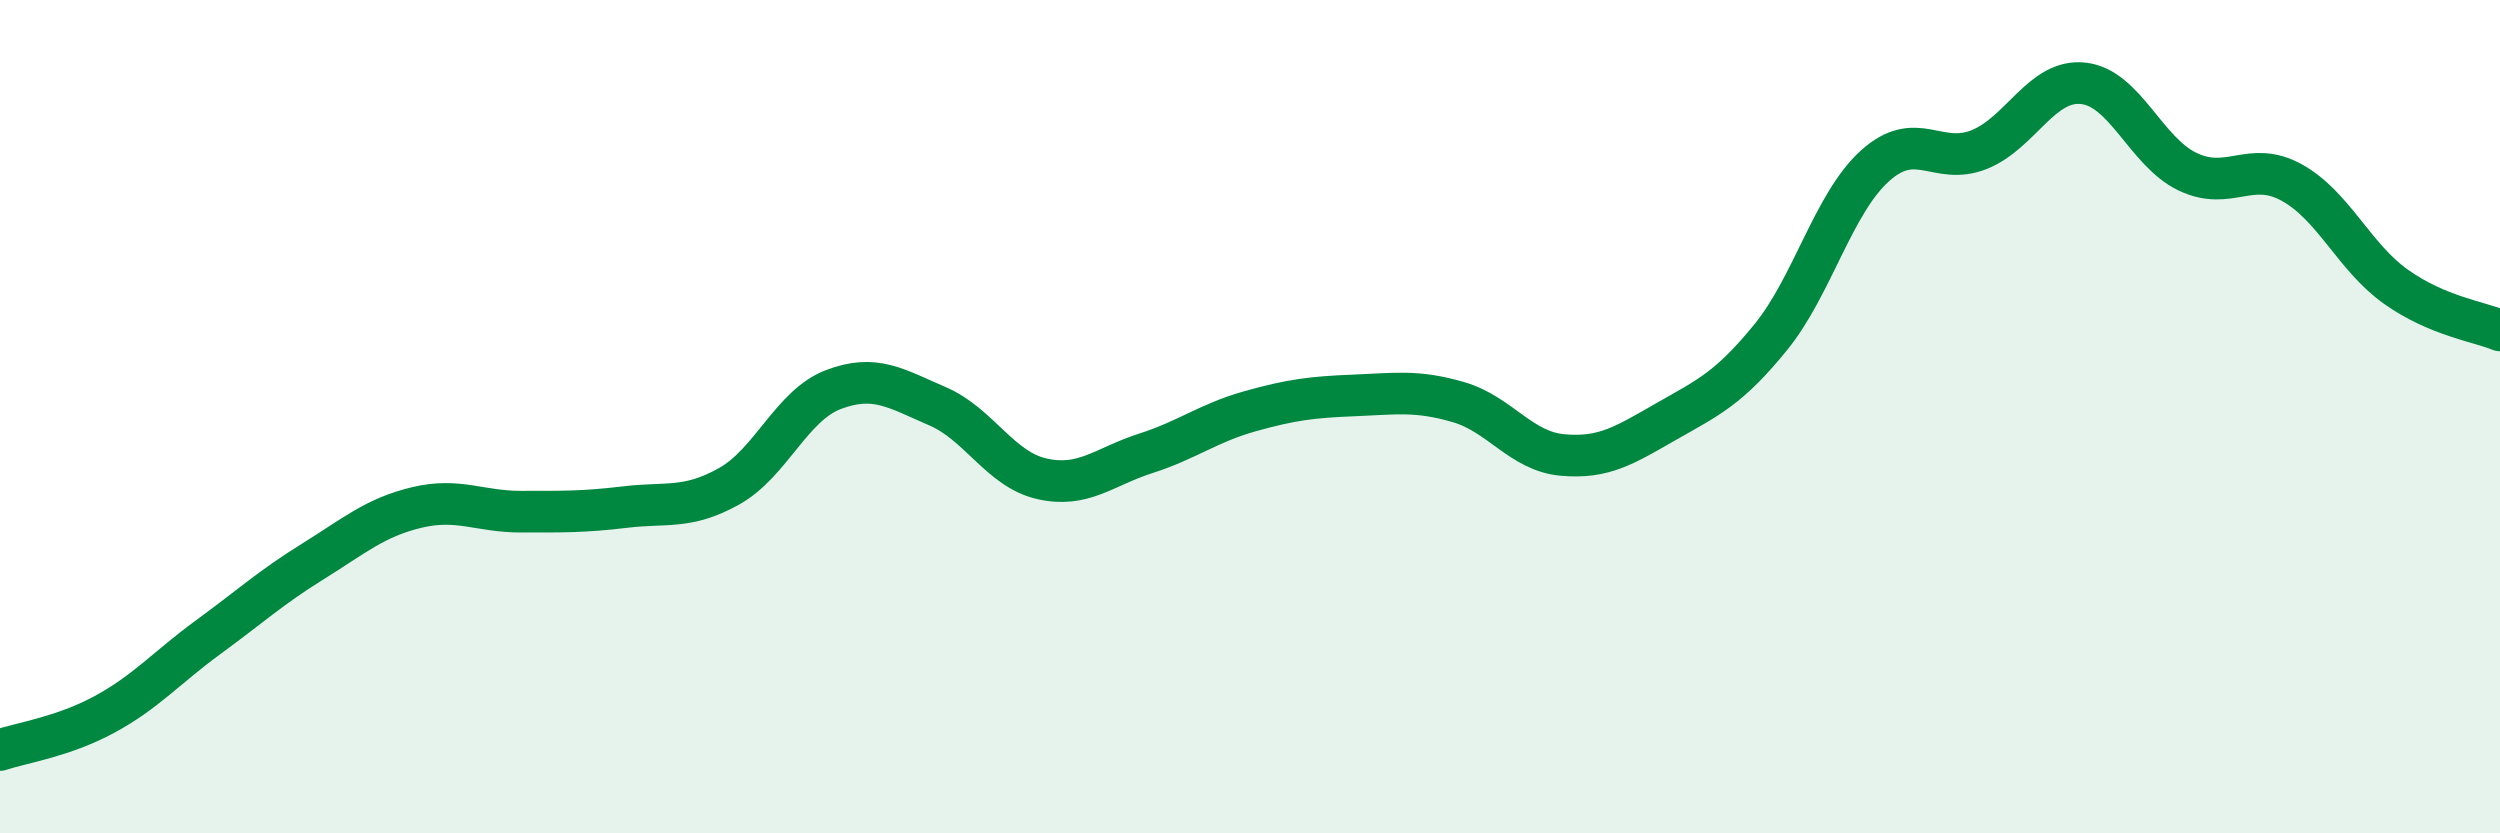
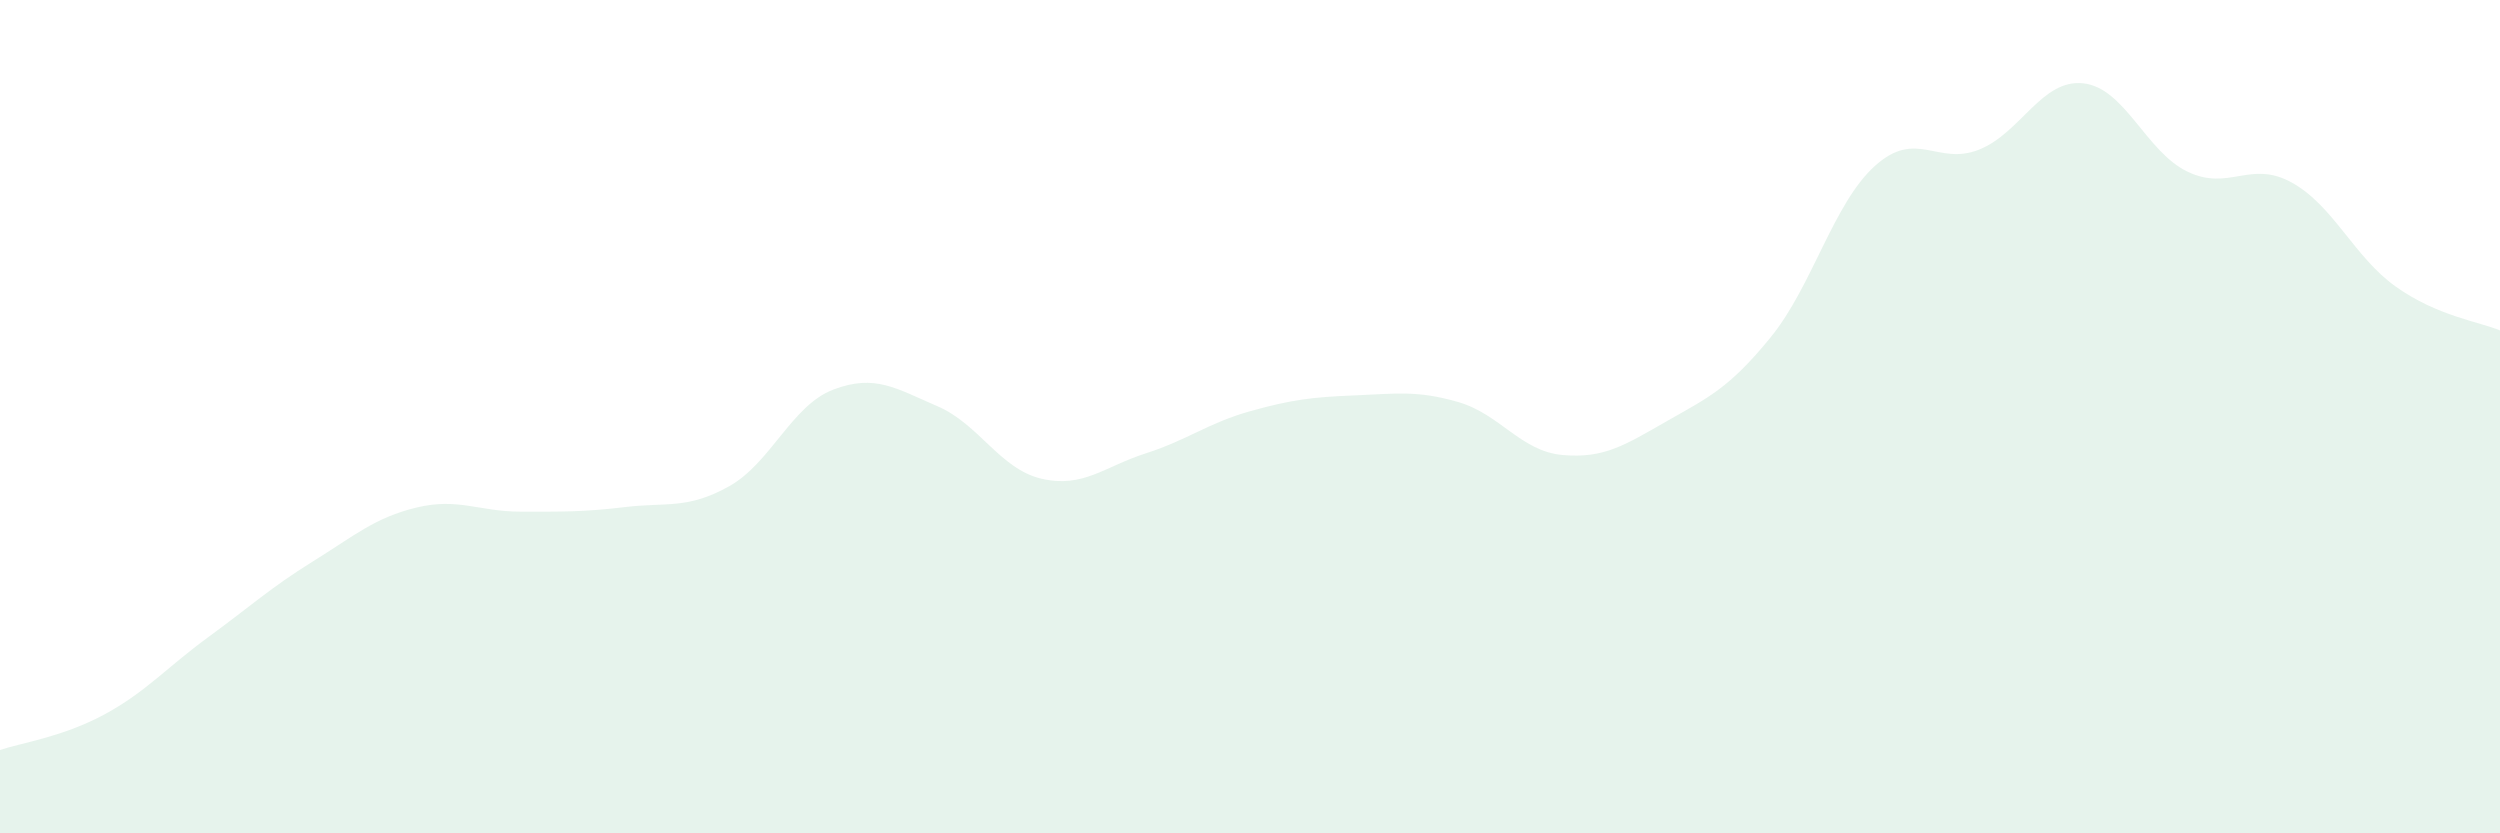
<svg xmlns="http://www.w3.org/2000/svg" width="60" height="20" viewBox="0 0 60 20">
  <path d="M 0,18 C 0.5,17.83 1.5,17.69 2.5,17.15 C 3.5,16.61 4,16.02 5,15.29 C 6,14.56 6.5,14.1 7.5,13.48 C 8.5,12.86 9,12.42 10,12.18 C 11,11.94 11.5,12.28 12.5,12.28 C 13.5,12.28 14,12.29 15,12.17 C 16,12.05 16.5,12.23 17.5,11.67 C 18.5,11.11 19,9.73 20,9.35 C 21,8.97 21.5,9.32 22.5,9.75 C 23.5,10.18 24,11.26 25,11.49 C 26,11.72 26.5,11.2 27.5,10.88 C 28.5,10.56 29,10.15 30,9.87 C 31,9.59 31.5,9.53 32.5,9.49 C 33.5,9.45 34,9.36 35,9.65 C 36,9.94 36.5,10.83 37.5,10.92 C 38.5,11.01 39,10.68 40,10.11 C 41,9.54 41.5,9.32 42.5,8.09 C 43.5,6.86 44,4.88 45,3.98 C 46,3.08 46.5,3.99 47.5,3.59 C 48.5,3.19 49,1.89 50,2 C 51,2.11 51.5,3.64 52.5,4.12 C 53.5,4.6 54,3.83 55,4.38 C 56,4.93 56.5,6.17 57.5,6.88 C 58.5,7.59 59.5,7.72 60,7.93L60 20L0 20Z" fill="#008740" opacity="0.1" stroke-linecap="round" stroke-linejoin="round" />
-   <path d="M 0,18 C 0.5,17.83 1.5,17.69 2.5,17.15 C 3.5,16.61 4,16.02 5,15.29 C 6,14.56 6.5,14.1 7.5,13.48 C 8.5,12.86 9,12.42 10,12.18 C 11,11.94 11.5,12.28 12.5,12.28 C 13.5,12.28 14,12.29 15,12.17 C 16,12.05 16.5,12.23 17.5,11.67 C 18.5,11.11 19,9.73 20,9.35 C 21,8.97 21.5,9.32 22.5,9.75 C 23.5,10.18 24,11.26 25,11.49 C 26,11.72 26.5,11.2 27.5,10.88 C 28.5,10.56 29,10.15 30,9.87 C 31,9.59 31.5,9.53 32.5,9.49 C 33.5,9.45 34,9.36 35,9.65 C 36,9.94 36.5,10.83 37.5,10.92 C 38.5,11.01 39,10.68 40,10.11 C 41,9.54 41.5,9.32 42.5,8.09 C 43.5,6.86 44,4.88 45,3.98 C 46,3.08 46.5,3.99 47.5,3.59 C 48.5,3.19 49,1.89 50,2 C 51,2.11 51.5,3.64 52.5,4.12 C 53.5,4.6 54,3.83 55,4.38 C 56,4.93 56.5,6.17 57.5,6.88 C 58.5,7.59 59.5,7.72 60,7.93" stroke="#008740" stroke-width="1" fill="none" stroke-linecap="round" stroke-linejoin="round" />
</svg>